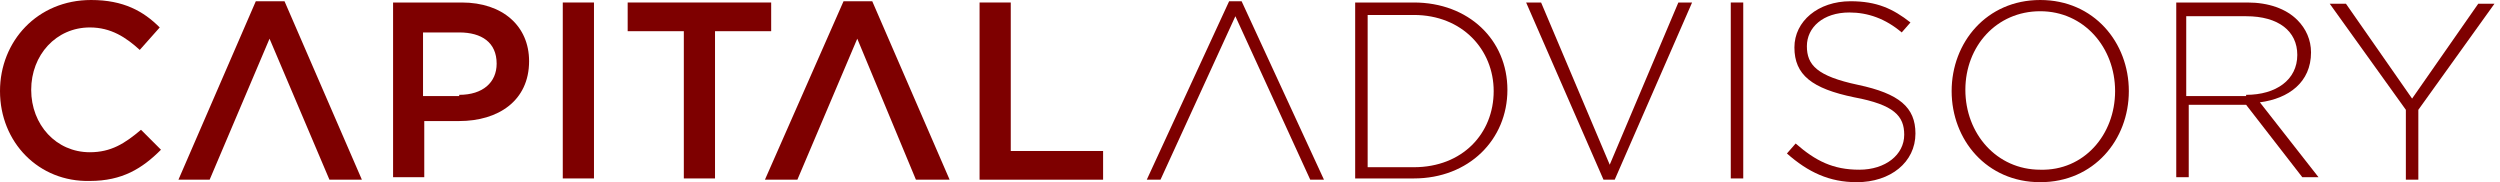
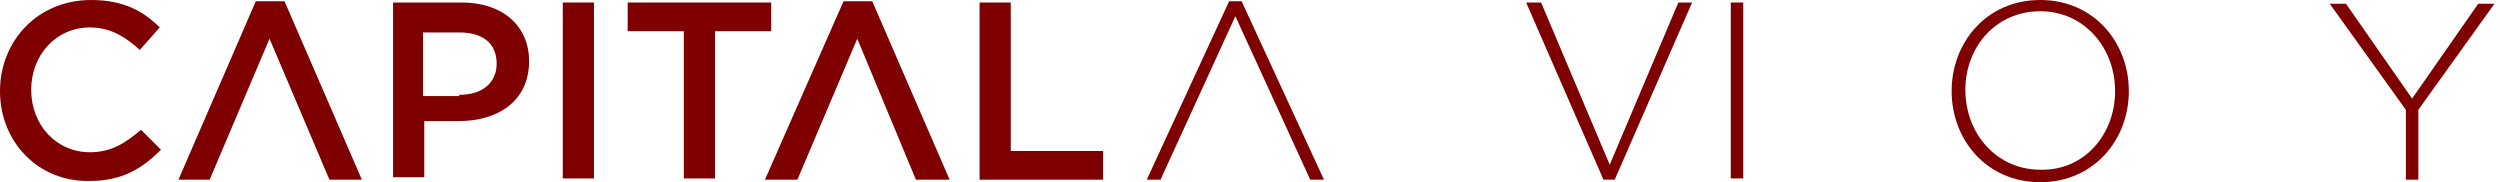
<svg xmlns="http://www.w3.org/2000/svg" width="247" height="18" viewBox="0 0 247 18" fill="none">
  <path d="M0 9C0 4.068 3.699 0 9 0C12.206 0 14.178 1.11 15.781 2.712L13.808 4.932C12.452 3.699 10.973 2.712 8.877 2.712C5.548 2.712 3.082 5.425 3.082 8.877C3.082 12.329 5.548 15.041 8.877 15.041C10.973 15.041 12.329 14.178 13.931 12.822L15.904 14.794C14.055 16.644 12.082 17.877 8.877 17.877C3.822 18 0 14.055 0 9Z" fill="#7E0000" />
  <path d="M38.712 0.247H45.617C49.685 0.247 52.274 2.589 52.274 6.041C52.274 9.986 49.192 11.959 45.37 11.959H41.918V17.507H38.836V0.247H38.712ZM45.37 9.37C47.712 9.37 49.069 8.137 49.069 6.288C49.069 4.192 47.589 3.205 45.37 3.205H41.795V9.493H45.37V9.37Z" fill="#7E0000" />
  <path d="M55.602 0.247H58.685V17.63H55.602V0.247Z" fill="#7E0000" />
  <path d="M67.562 3.082H62.014V0.247H76.192V3.082H70.644V17.63H67.562V3.082Z" fill="#7E0000" />
-   <path d="M96.781 0.247H99.863V14.918H108.986V17.753H96.781V0.247Z" fill="#7E0000" />
-   <path d="M133.891 0.247H139.685C145.11 0.247 148.932 3.945 148.932 8.877C148.932 13.808 145.11 17.63 139.685 17.63H133.891V0.247ZM139.685 16.521C144.493 16.521 147.576 13.192 147.576 9C147.576 4.932 144.493 1.479 139.685 1.479H135.124V16.521H139.685Z" fill="#7E0000" />
+   <path d="M96.781 0.247H99.863V14.918H108.986V17.753H96.781Z" fill="#7E0000" />
  <path d="M150.781 0.247H152.26L159.041 16.274L165.822 0.247H167.178L159.534 17.753H158.425L150.781 0.247Z" fill="#7E0000" />
  <path d="M171 0.247H172.233V17.63H171V0.247Z" fill="#7E0000" />
-   <path d="M176.548 15.164L177.411 14.178C179.383 15.904 181.11 16.767 183.699 16.767C186.288 16.767 188.137 15.288 188.137 13.315C188.137 11.466 187.151 10.356 183.205 9.616C179.014 8.753 177.288 7.397 177.288 4.685C177.288 2.096 179.63 0.123 182.836 0.123C185.425 0.123 187.027 0.863 188.753 2.219L187.89 3.205C186.288 1.849 184.562 1.233 182.712 1.233C180.123 1.233 178.52 2.712 178.52 4.562C178.52 6.411 179.507 7.521 183.575 8.384C187.644 9.247 189.246 10.603 189.246 13.192C189.246 16.027 186.781 18 183.452 18C180.74 18 178.644 17.014 176.548 15.164Z" fill="#7E0000" />
  <path d="M192.822 9C192.822 4.192 196.274 0 201.575 0C206.877 0 210.329 4.192 210.329 9C210.329 13.808 206.877 18 201.575 18C196.274 18 192.822 13.808 192.822 9ZM208.972 9C208.972 4.685 205.89 1.11 201.575 1.11C197.26 1.11 194.178 4.562 194.178 8.877C194.178 13.192 197.26 16.767 201.575 16.767C205.89 16.89 208.972 13.315 208.972 9Z" fill="#7E0000" />
-   <path d="M214.767 0.247H222.041C224.137 0.247 225.863 0.863 226.973 1.973C227.836 2.836 228.329 3.945 228.329 5.178C228.329 8.137 226.11 9.74 223.274 10.11L229.068 17.507H227.466L221.918 10.356H216.247V17.507H215.014V0.247H214.767ZM221.918 9.37C224.877 9.37 226.973 7.89 226.973 5.425C226.973 3.082 225.123 1.603 221.918 1.603H216V9.493H221.918V9.37Z" fill="#7E0000" />
  <path d="M237.699 10.849L230.178 0.37H231.781L238.315 9.74L244.849 0.37H246.452L238.932 10.849V17.753H237.699V10.849Z" fill="#7E0000" />
  <path d="M28.11 0.123H25.274L17.63 17.753H20.713L26.63 3.822L32.548 17.753H35.754L28.11 0.123Z" fill="#7E0000" />
  <path d="M86.178 0.123H83.342L75.575 17.753H78.781L84.698 3.822L90.493 17.753H93.822L86.178 0.123Z" fill="#7E0000" />
  <path d="M122.671 0.123H121.438L113.301 17.753H114.657L122.055 1.603L129.452 17.753H130.808L122.671 0.123Z" fill="#7E0000" />
</svg>